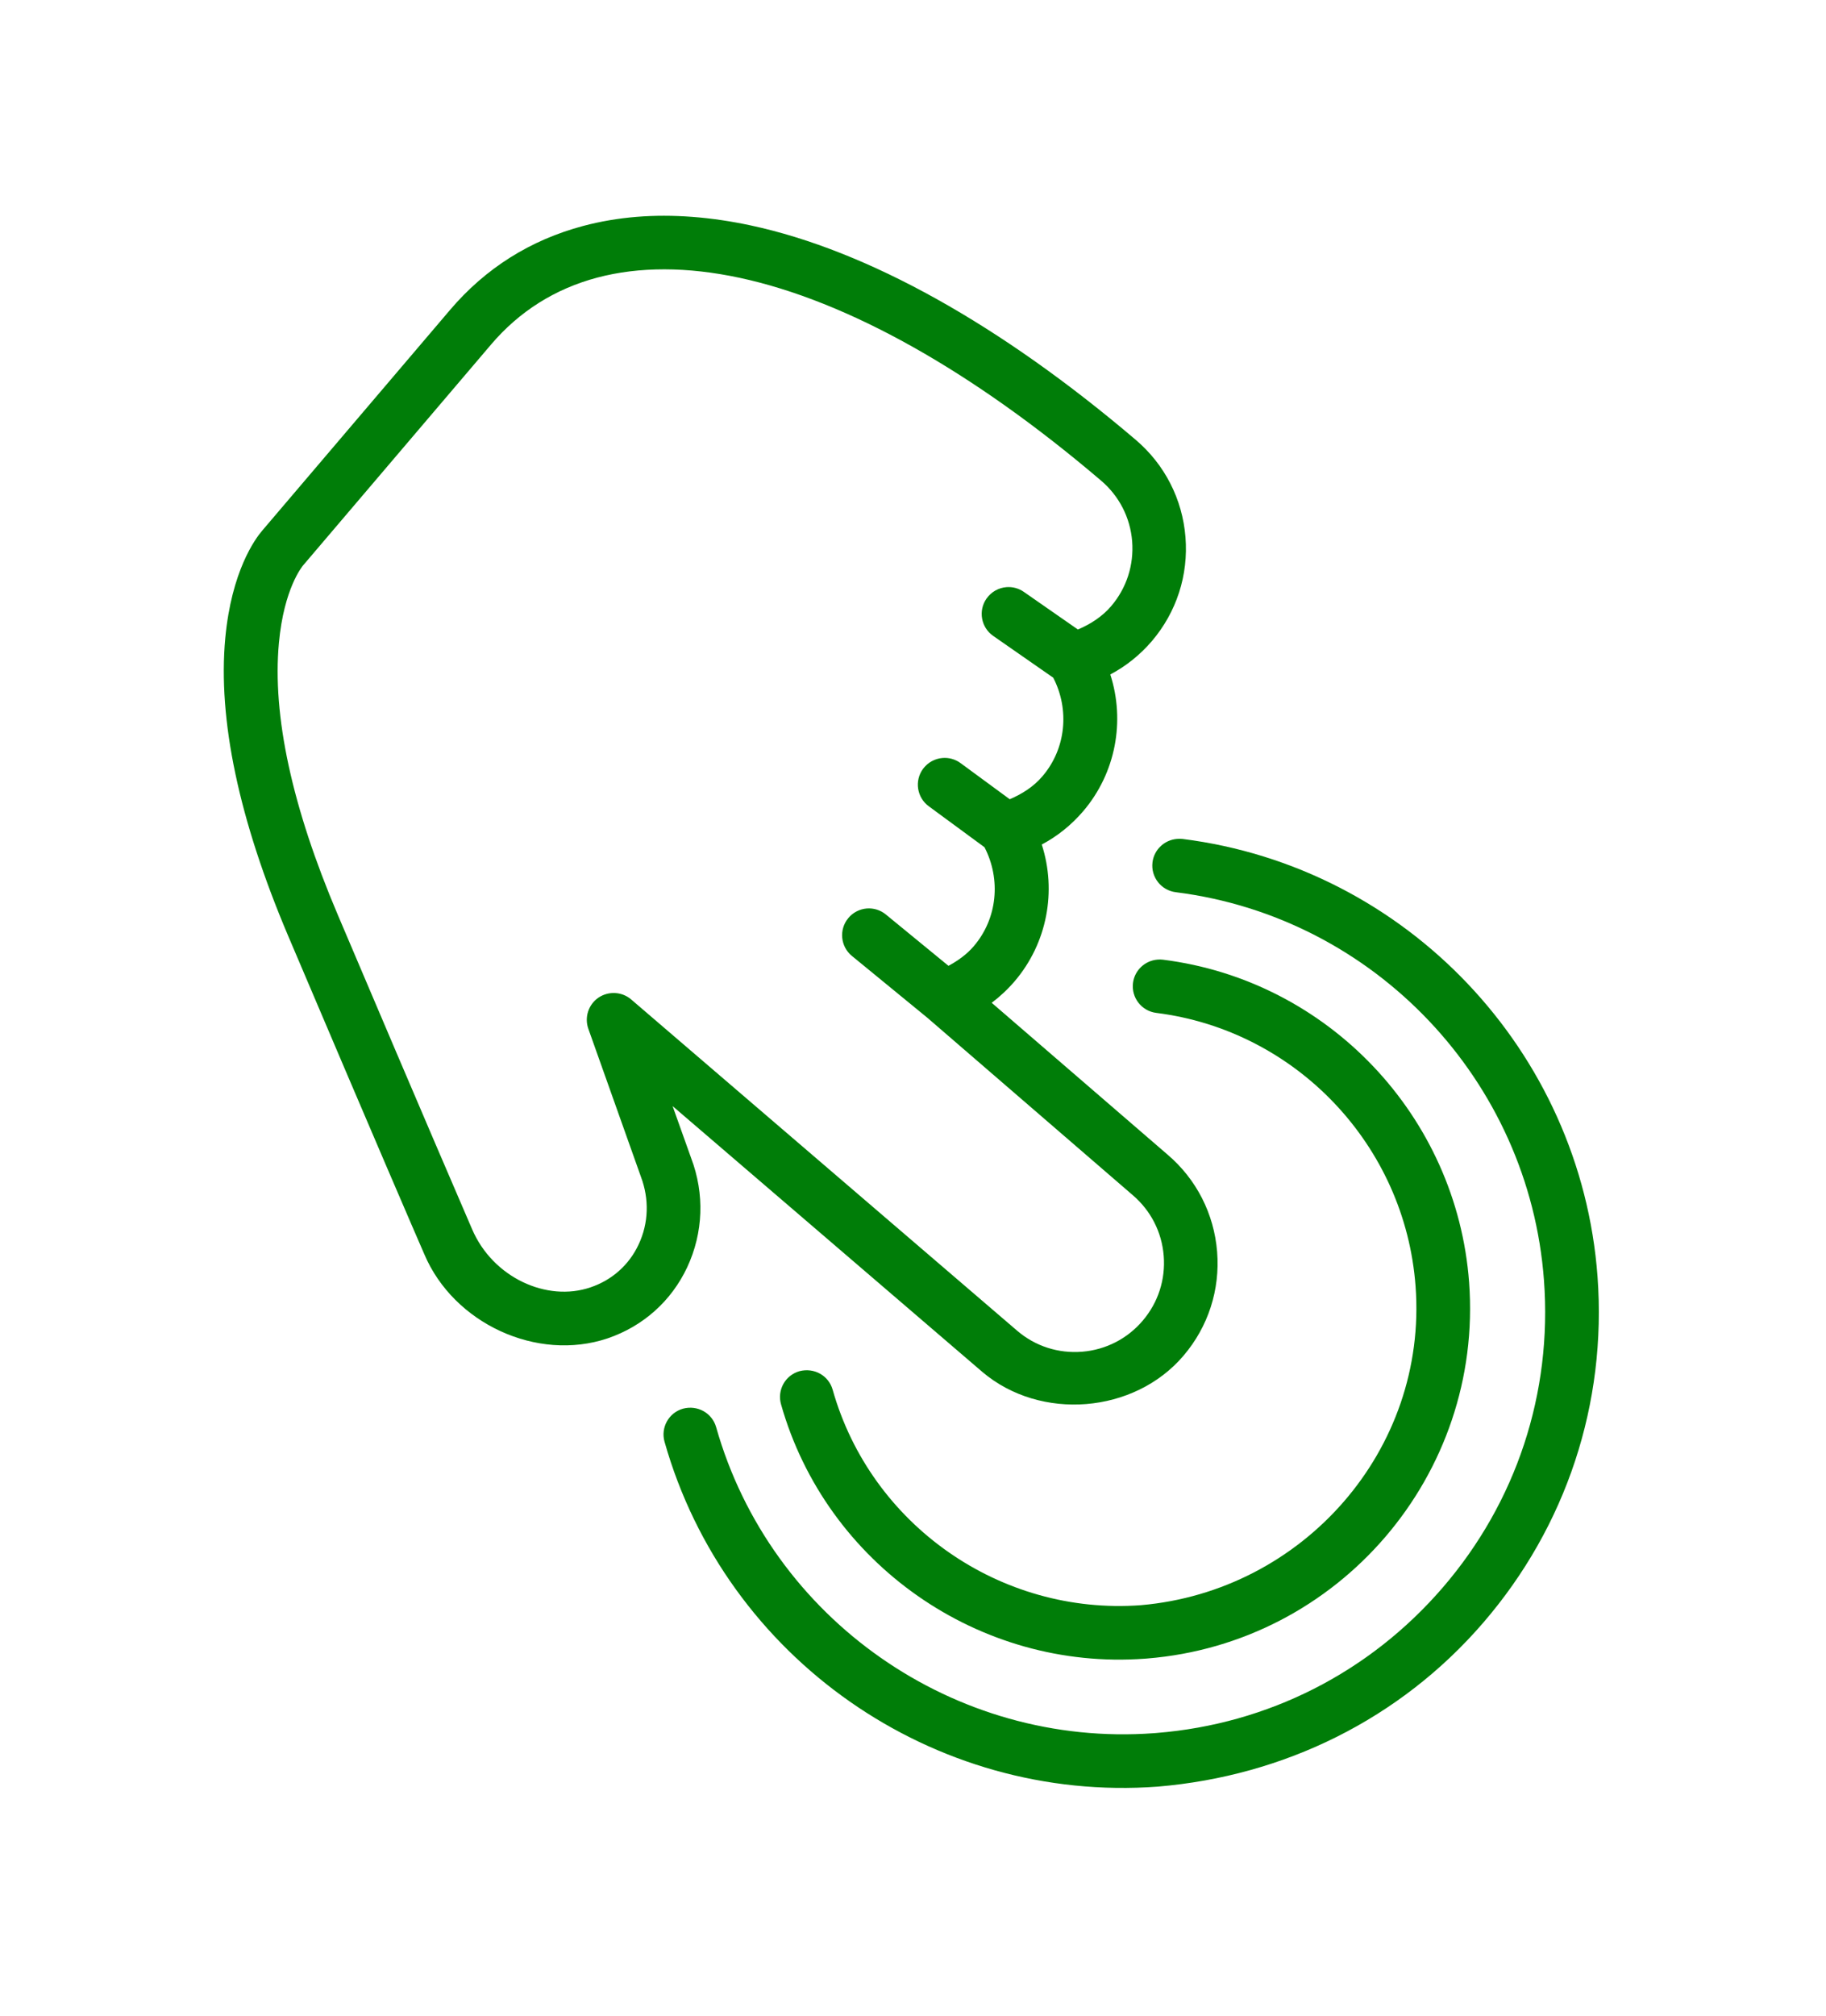
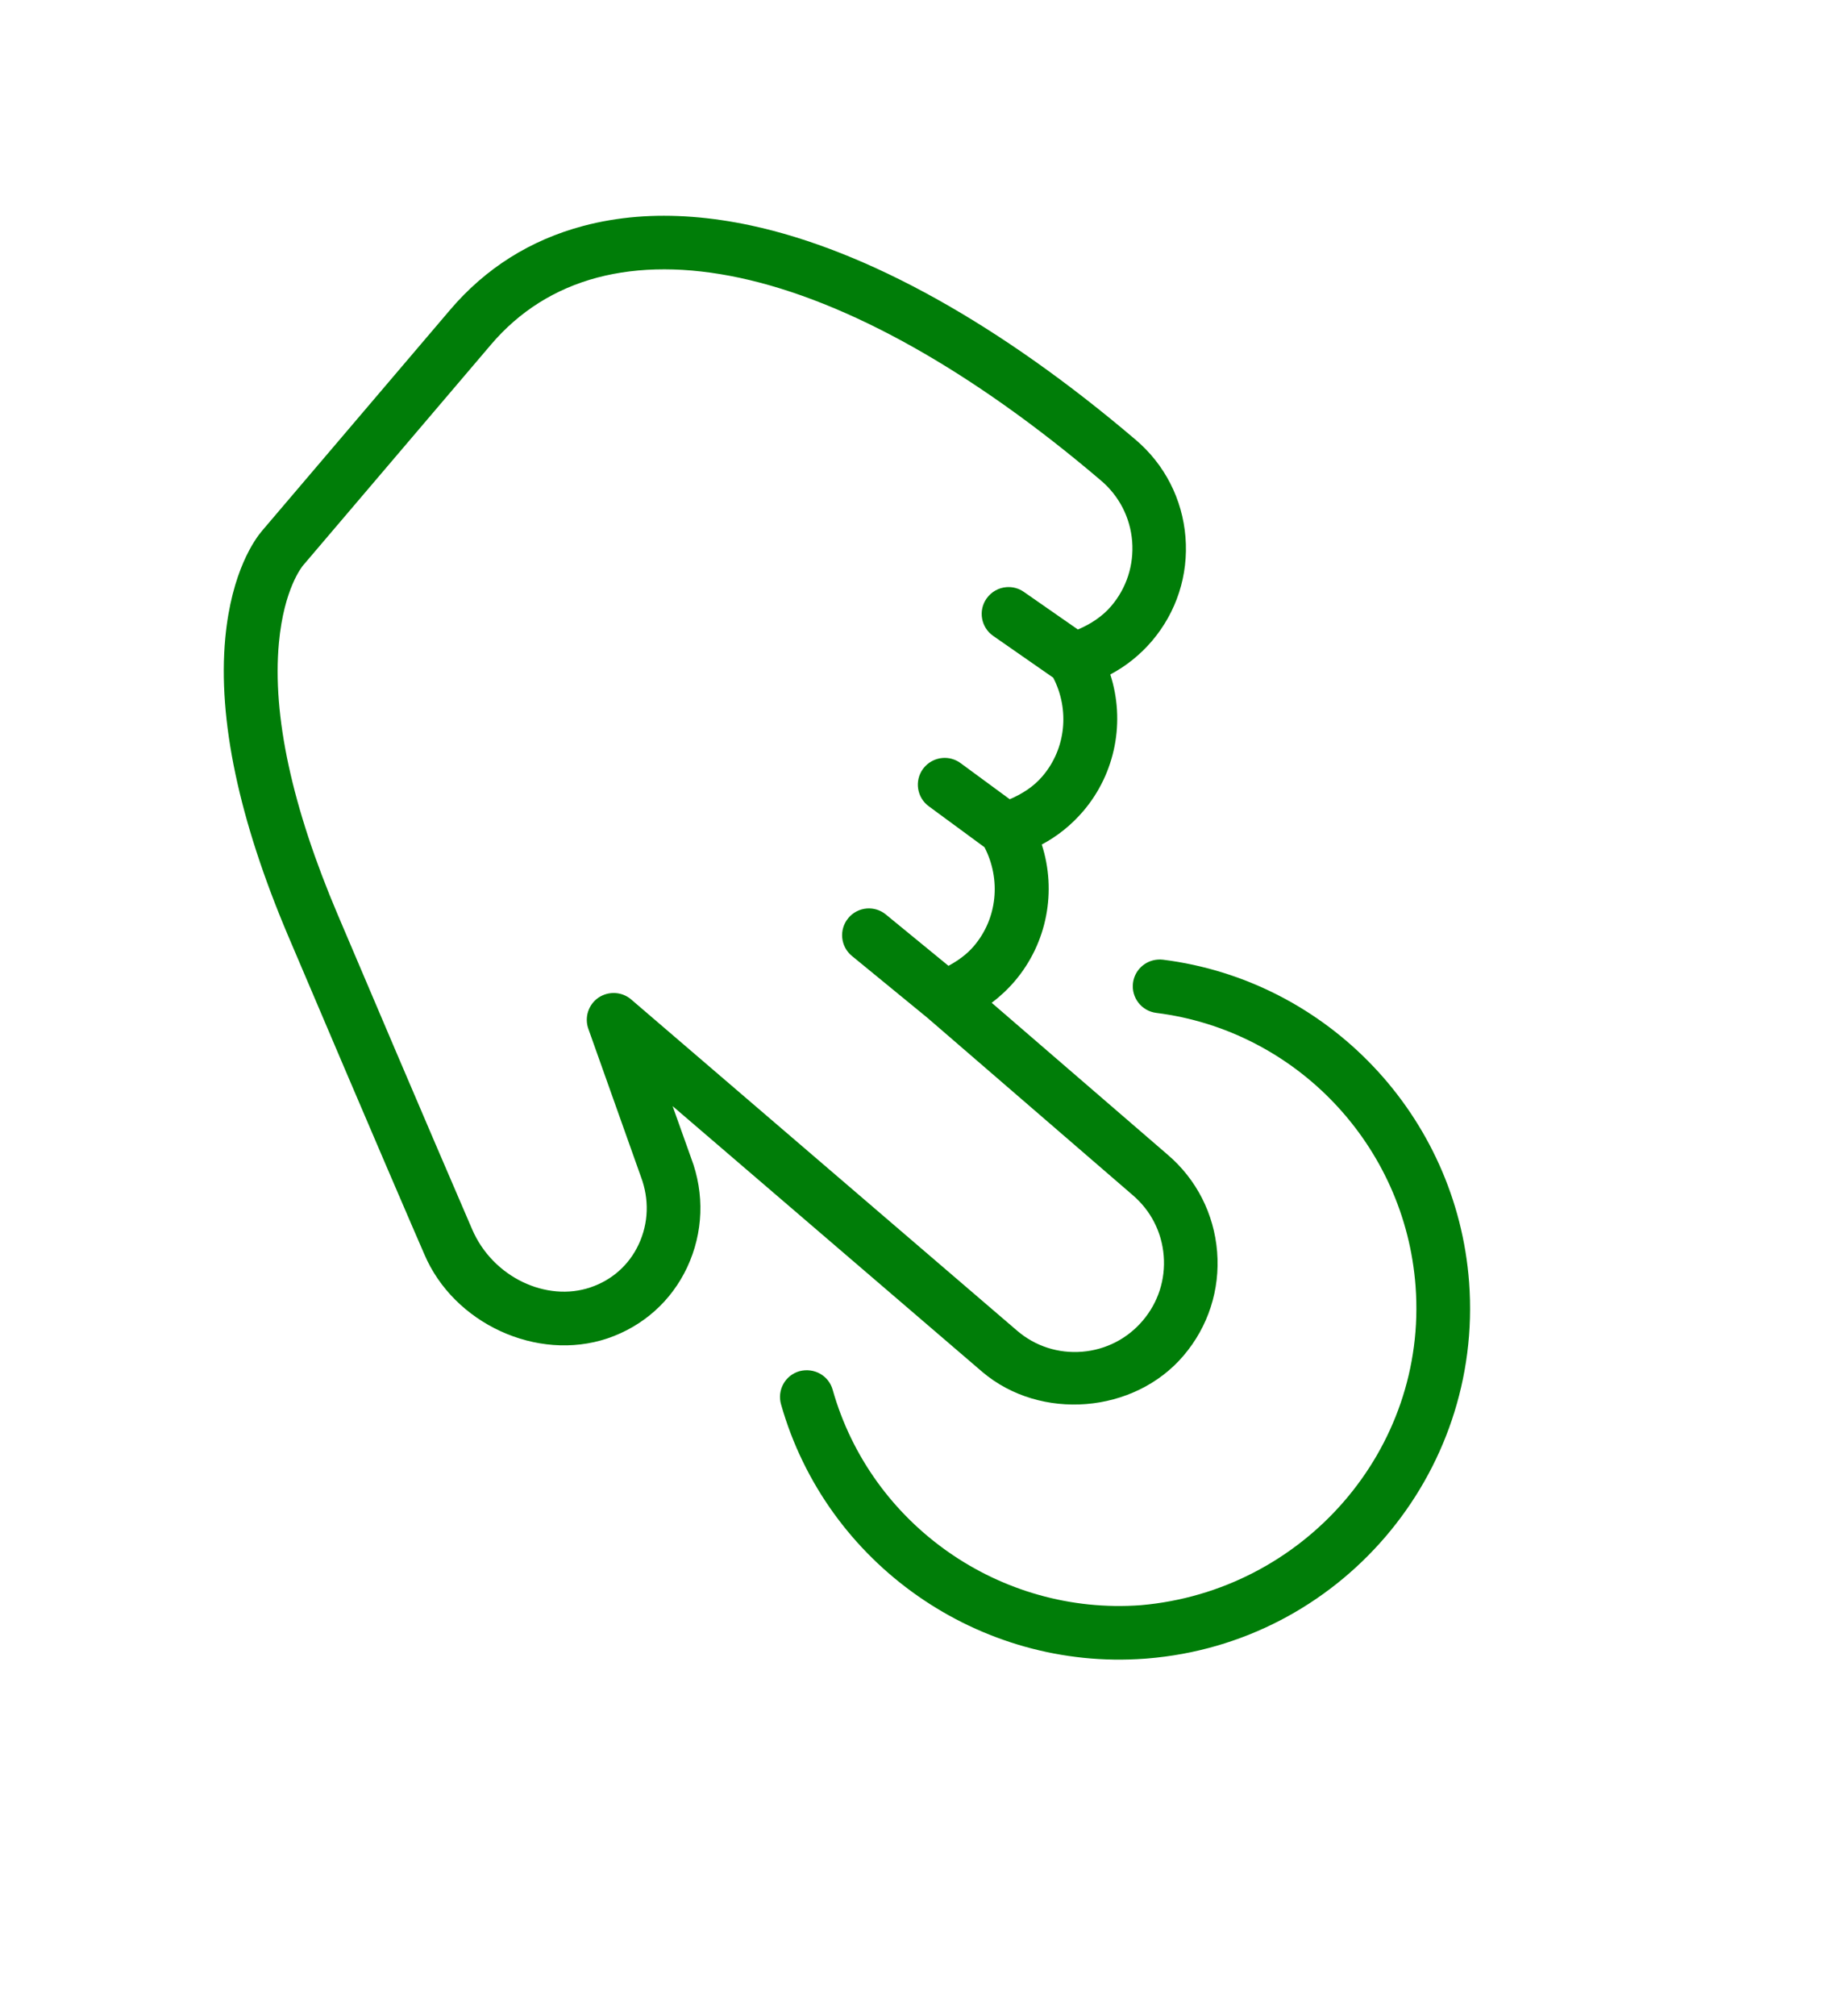
<svg xmlns="http://www.w3.org/2000/svg" width="87" height="96" viewBox="0 0 87 96" fill="none">
  <g filter="url(#filter0_d)">
    <mask id="path-1-outside-1" maskUnits="userSpaceOnUse" x="5.81" y="4.276" width="75.339" height="87.257" fill="black">
-       <rect fill="white" x="5.81" y="4.276" width="75.339" height="87.257" />
-       <path fill-rule="evenodd" clip-rule="evenodd" d="M76.06 60.178C76.081 60.382 76.099 60.586 76.114 60.792C76.561 66.837 74.628 72.691 70.671 77.28C66.714 81.871 61.191 84.583 55.163 85.089C47.958 85.624 41.124 82.667 36.537 77.531C32.664 73.932 30.097 69.022 29.645 63.459C29.42 63.565 29.187 63.659 28.947 63.741C25.584 64.87 21.621 63.035 20.22 59.741C19.756 58.68 18.014 54.655 13.729 44.573C11.382 39.04 10.374 34.27 10.732 30.393C11.03 27.198 12.157 25.662 12.494 25.27L21.441 14.761C23.133 12.774 25.268 11.43 27.793 10.759C28.606 10.543 29.462 10.398 30.338 10.328C32.038 10.191 33.865 10.33 35.772 10.737C41.321 11.926 47.662 15.457 54.114 20.95C55.493 22.124 56.336 23.77 56.481 25.581C56.627 27.393 56.057 29.152 54.883 30.531C54.32 31.188 53.649 31.726 52.899 32.123C53.615 34.337 53.16 36.811 51.614 38.627C51.349 38.938 51.059 39.224 50.747 39.48C50.851 39.47 50.956 39.461 51.06 39.453C63.869 38.425 75.048 47.496 76.028 59.714C76.04 59.869 76.051 60.023 76.06 60.178Z" />
-     </mask>
+       </mask>
    <path fill-rule="evenodd" clip-rule="evenodd" d="M76.06 60.178C76.081 60.382 76.099 60.586 76.114 60.792C76.561 66.837 74.628 72.691 70.671 77.28C66.714 81.871 61.191 84.583 55.163 85.089C47.958 85.624 41.124 82.667 36.537 77.531C32.664 73.932 30.097 69.022 29.645 63.459C29.42 63.565 29.187 63.659 28.947 63.741C25.584 64.87 21.621 63.035 20.22 59.741C19.756 58.68 18.014 54.655 13.729 44.573C11.382 39.04 10.374 34.27 10.732 30.393C11.03 27.198 12.157 25.662 12.494 25.27L21.441 14.761C23.133 12.774 25.268 11.43 27.793 10.759C28.606 10.543 29.462 10.398 30.338 10.328C32.038 10.191 33.865 10.33 35.772 10.737C41.321 11.926 47.662 15.457 54.114 20.95C55.493 22.124 56.336 23.77 56.481 25.581C56.627 27.393 56.057 29.152 54.883 30.531C54.32 31.188 53.649 31.726 52.899 32.123C53.615 34.337 53.16 36.811 51.614 38.627C51.349 38.938 51.059 39.224 50.747 39.48C50.851 39.47 50.956 39.461 51.06 39.453C63.869 38.425 75.048 47.496 76.028 59.714C76.04 59.869 76.051 60.023 76.06 60.178Z" fill="white" />
-     <path d="M76.06 60.178L73.916 60.304L73.919 60.349L73.924 60.395L76.06 60.178ZM76.114 60.792L78.256 60.633L78.256 60.633L76.114 60.792ZM70.671 77.28L69.044 75.877L69.044 75.878L70.671 77.28ZM55.163 85.089L55.322 87.231L55.333 87.23L55.343 87.229L55.163 85.089ZM36.537 77.531L38.139 76.1L38.072 76.026L37.999 75.957L36.537 77.531ZM29.645 63.459L31.786 63.285L31.534 60.195L28.73 61.516L29.645 63.459ZM28.947 63.741L29.631 65.777L29.64 65.774L28.947 63.741ZM20.22 59.741L22.196 58.9L22.192 58.891L22.188 58.883L20.22 59.741ZM13.729 44.573L11.752 45.412L11.752 45.413L13.729 44.573ZM10.732 30.393L8.594 30.194L8.594 30.196L10.732 30.393ZM12.494 25.27L14.123 26.669L14.129 26.662L12.494 25.27ZM21.441 14.761L23.076 16.154L21.441 14.761ZM27.793 10.759L28.345 12.835L28.345 12.835L27.793 10.759ZM35.772 10.737L36.222 8.637L36.221 8.637L35.772 10.737ZM54.883 30.531L56.514 31.928L56.518 31.924L54.883 30.531ZM52.899 32.123L51.895 30.224L50.3 31.067L50.855 32.783L52.899 32.123ZM51.614 38.627L53.249 40.019L53.249 40.019L51.614 38.627ZM50.747 39.48L49.383 37.821L43.971 42.267L50.946 41.618L50.747 39.48ZM73.924 60.395C73.942 60.579 73.959 60.764 73.972 60.95L78.256 60.633C78.239 60.408 78.22 60.185 78.197 59.961L73.924 60.395ZM73.972 60.95C74.377 66.427 72.629 71.72 69.044 75.877L72.297 78.682C76.626 73.663 78.745 67.246 78.256 60.633L73.972 60.95ZM69.044 75.878C65.47 80.025 60.475 82.487 54.983 82.949L55.343 87.229C61.906 86.678 67.958 83.717 72.298 78.682L69.044 75.878ZM55.004 82.947C48.489 83.431 42.298 80.757 38.139 76.1L34.935 78.961C39.95 84.576 47.427 87.817 55.322 87.231L55.004 82.947ZM37.999 75.957C34.495 72.701 32.192 68.281 31.786 63.285L27.504 63.633C28.003 69.764 30.834 75.163 35.075 79.104L37.999 75.957ZM28.73 61.516C28.578 61.588 28.419 61.652 28.254 61.708L29.64 65.774C29.955 65.666 30.262 65.542 30.56 65.402L28.73 61.516ZM28.264 61.705C25.995 62.466 23.172 61.193 22.196 58.9L18.243 60.583C20.071 64.876 25.173 67.273 29.631 65.777L28.264 61.705ZM22.188 58.883C21.729 57.83 19.99 53.813 15.705 43.733L11.752 45.413C16.038 55.497 17.784 59.529 18.251 60.6L22.188 58.883ZM15.706 43.735C13.429 38.366 12.558 33.973 12.871 30.591L8.594 30.196C8.19 34.567 9.334 39.713 11.752 45.412L15.706 43.735ZM12.871 30.593C13.125 27.863 14.06 26.742 14.123 26.669L10.864 23.871C10.253 24.582 8.935 26.532 8.594 30.194L12.871 30.593ZM14.129 26.662L23.076 16.154L19.806 13.369L10.858 23.878L14.129 26.662ZM23.076 16.154C24.485 14.5 26.241 13.393 28.345 12.835L27.242 8.683C24.296 9.466 21.782 11.047 19.806 13.369L23.076 16.154ZM28.345 12.835C29.028 12.653 29.758 12.529 30.51 12.468L30.166 8.187C29.167 8.267 28.183 8.433 27.242 8.683L28.345 12.835ZM30.51 12.468C31.974 12.351 33.591 12.467 35.323 12.838L36.221 8.637C34.14 8.192 32.102 8.031 30.166 8.187L30.51 12.468ZM35.322 12.837C40.393 13.924 46.418 17.218 52.721 22.585L55.506 19.314C48.907 13.696 42.248 9.928 36.222 8.637L35.322 12.837ZM52.721 22.585C53.666 23.39 54.241 24.51 54.34 25.753L58.622 25.41C58.431 23.03 57.319 20.858 55.506 19.314L52.721 22.585ZM54.34 25.753C54.44 26.997 54.052 28.194 53.247 29.139L56.518 31.924C58.061 30.111 58.813 27.789 58.622 25.41L54.34 25.753ZM53.251 29.135C52.862 29.589 52.403 29.956 51.895 30.224L53.903 34.021C54.895 33.497 55.778 32.788 56.514 31.928L53.251 29.135ZM50.855 32.783C51.347 34.304 51.031 35.998 49.979 37.235L53.249 40.019C55.288 37.624 55.883 34.369 54.943 31.462L50.855 32.783ZM49.979 37.235C49.795 37.45 49.596 37.646 49.383 37.821L52.11 41.139C52.521 40.802 52.902 40.427 53.249 40.019L49.979 37.235ZM50.946 41.618C51.041 41.61 51.136 41.601 51.232 41.594L50.888 37.312C50.775 37.321 50.661 37.331 50.548 37.342L50.946 41.618ZM51.232 41.594C62.955 40.653 73.009 48.944 73.887 59.885L78.169 59.542C77.086 46.048 64.783 36.197 50.888 37.312L51.232 41.594ZM73.887 59.885C73.898 60.025 73.908 60.164 73.916 60.304L78.204 60.052C78.194 59.882 78.183 59.712 78.169 59.542L73.887 59.885Z" fill="white" mask="url(#path-1-outside-1)" />
  </g>
  <path d="M32.742 60.354C33.51 58.71 33.576 56.856 32.93 55.155L32.046 52.679L46.8 65.336C49.571 67.689 54.04 67.327 56.388 64.566C57.565 63.187 58.135 61.427 57.99 59.616C57.844 57.805 57.001 56.158 55.629 54.99L47.25 47.759C47.652 47.457 48.022 47.11 48.35 46.725C49.896 44.91 50.351 42.435 49.635 40.221C50.385 39.824 51.056 39.283 51.615 38.627C53.161 36.811 53.616 34.336 52.9 32.122C53.65 31.726 54.321 31.188 54.883 30.531C56.057 29.152 56.627 27.392 56.482 25.581C56.337 23.77 55.493 22.123 54.114 20.949C47.663 15.457 41.322 11.926 35.773 10.737C33.866 10.329 32.038 10.191 30.339 10.327C29.463 10.398 28.607 10.543 27.794 10.759C25.269 11.429 23.134 12.773 21.442 14.761L12.494 25.27C12.157 25.662 11.031 27.197 10.733 30.393C10.375 34.27 11.382 39.039 13.73 44.573C18.015 54.654 19.757 58.679 20.22 59.741C21.622 63.034 25.585 64.869 28.948 63.741C30.645 63.163 31.987 61.962 32.742 60.354ZM30.534 56.036C30.94 57.106 30.904 58.256 30.428 59.268C29.974 60.24 29.161 60.965 28.138 61.31C26.052 62.025 23.477 60.841 22.491 58.537C22.11 57.654 20.371 53.635 16.093 43.566C13.909 38.43 12.97 34.071 13.289 30.62C13.528 28.016 14.406 26.968 14.447 26.92L23.397 16.408C24.744 14.826 26.449 13.754 28.456 13.221C30.455 12.692 32.746 12.697 35.24 13.231C40.377 14.331 46.335 17.671 52.46 22.889C53.323 23.624 53.851 24.648 53.942 25.782C54.029 26.912 53.675 28.011 52.94 28.87C52.509 29.373 51.955 29.725 51.357 29.981L48.781 28.189C48.53 28.013 48.236 27.941 47.949 27.964C47.583 27.993 47.233 28.181 47.003 28.508C46.598 29.085 46.742 29.884 47.322 30.286L50.182 32.276C50.968 33.799 50.79 35.656 49.671 36.966C49.25 37.465 48.701 37.81 48.11 38.065L45.767 36.344C45.512 36.156 45.204 36.075 44.908 36.099C44.555 36.127 44.207 36.306 43.979 36.616C43.56 37.184 43.685 37.985 44.254 38.401L46.906 40.35C47.698 41.879 47.524 43.742 46.399 45.059C46.063 45.454 45.641 45.754 45.19 45.998L42.206 43.553C41.942 43.334 41.611 43.242 41.296 43.267C40.965 43.294 40.638 43.452 40.411 43.733C39.964 44.278 40.045 45.082 40.59 45.528L44.184 48.472L53.964 56.915C54.827 57.65 55.354 58.674 55.445 59.807C55.536 60.941 55.179 62.036 54.444 62.899C53.712 63.759 52.684 64.287 51.554 64.377C50.424 64.468 49.325 64.114 48.469 63.382L30.068 47.596C29.628 47.222 28.991 47.193 28.514 47.513C28.037 47.84 27.839 48.448 28.03 48.993L30.534 56.036Z" fill="#007D08" />
  <path d="M54.358 76.448C47.667 76.944 41.492 72.627 39.672 66.186C39.48 65.509 38.789 65.123 38.092 65.303C37.412 65.496 37.02 66.2 37.212 66.88C39.364 74.483 46.654 79.578 54.543 78.996C54.582 78.993 54.614 78.991 54.648 78.988C63.797 78.254 70.674 70.24 69.996 61.074C69.408 53.156 63.276 46.693 55.409 45.706C55.321 45.694 55.232 45.695 55.149 45.702C54.557 45.749 54.058 46.206 53.982 46.814C53.894 47.513 54.391 48.153 55.093 48.24C61.757 49.077 66.951 54.552 67.445 61.263C68.025 69.056 62.086 75.777 54.358 76.448Z" fill="#007D08" />
-   <path d="M56.078 39.954C55.486 40.001 54.987 40.458 54.911 41.066C54.823 41.765 55.319 42.405 56.022 42.492C65.482 43.681 72.86 51.458 73.563 60.98C73.961 66.344 72.248 71.54 68.737 75.612C65.251 79.653 60.419 82.107 55.105 82.534C55.061 82.537 55.02 82.54 54.978 82.544C45.484 83.245 36.714 77.118 34.121 67.971C33.929 67.294 33.235 66.905 32.541 67.089C31.862 67.281 31.47 67.989 31.662 68.665C34.578 78.975 44.462 85.884 55.163 85.089C61.191 84.583 66.714 81.871 70.671 77.28C74.628 72.691 76.561 66.837 76.114 60.792C75.32 50.059 67.005 41.297 56.34 39.955C56.25 39.946 56.163 39.947 56.078 39.954Z" fill="#007D08" />
  <defs>
    <filter id="filter0_d" x="0.437" y="0.052" width="85.965" height="95.324" filterUnits="userSpaceOnUse" color-interpolation-filters="sRGB">
      <feFlood flood-opacity="0" result="BackgroundImageFix" />
      <feColorMatrix in="SourceAlpha" type="matrix" values="0 0 0 0 0 0 0 0 0 0 0 0 0 0 0 0 0 0 127 0" result="hardAlpha" />
      <feOffset />
      <feGaussianBlur stdDeviation="4.038" />
      <feColorMatrix type="matrix" values="0 0 0 0 0 0 0 0 0 0 0 0 0 0 0 0 0 0 0.15 0" />
      <feBlend mode="normal" in2="BackgroundImageFix" result="effect1_dropShadow" />
      <feBlend mode="normal" in="SourceGraphic" in2="effect1_dropShadow" result="shape" />
    </filter>
  </defs>
</svg>